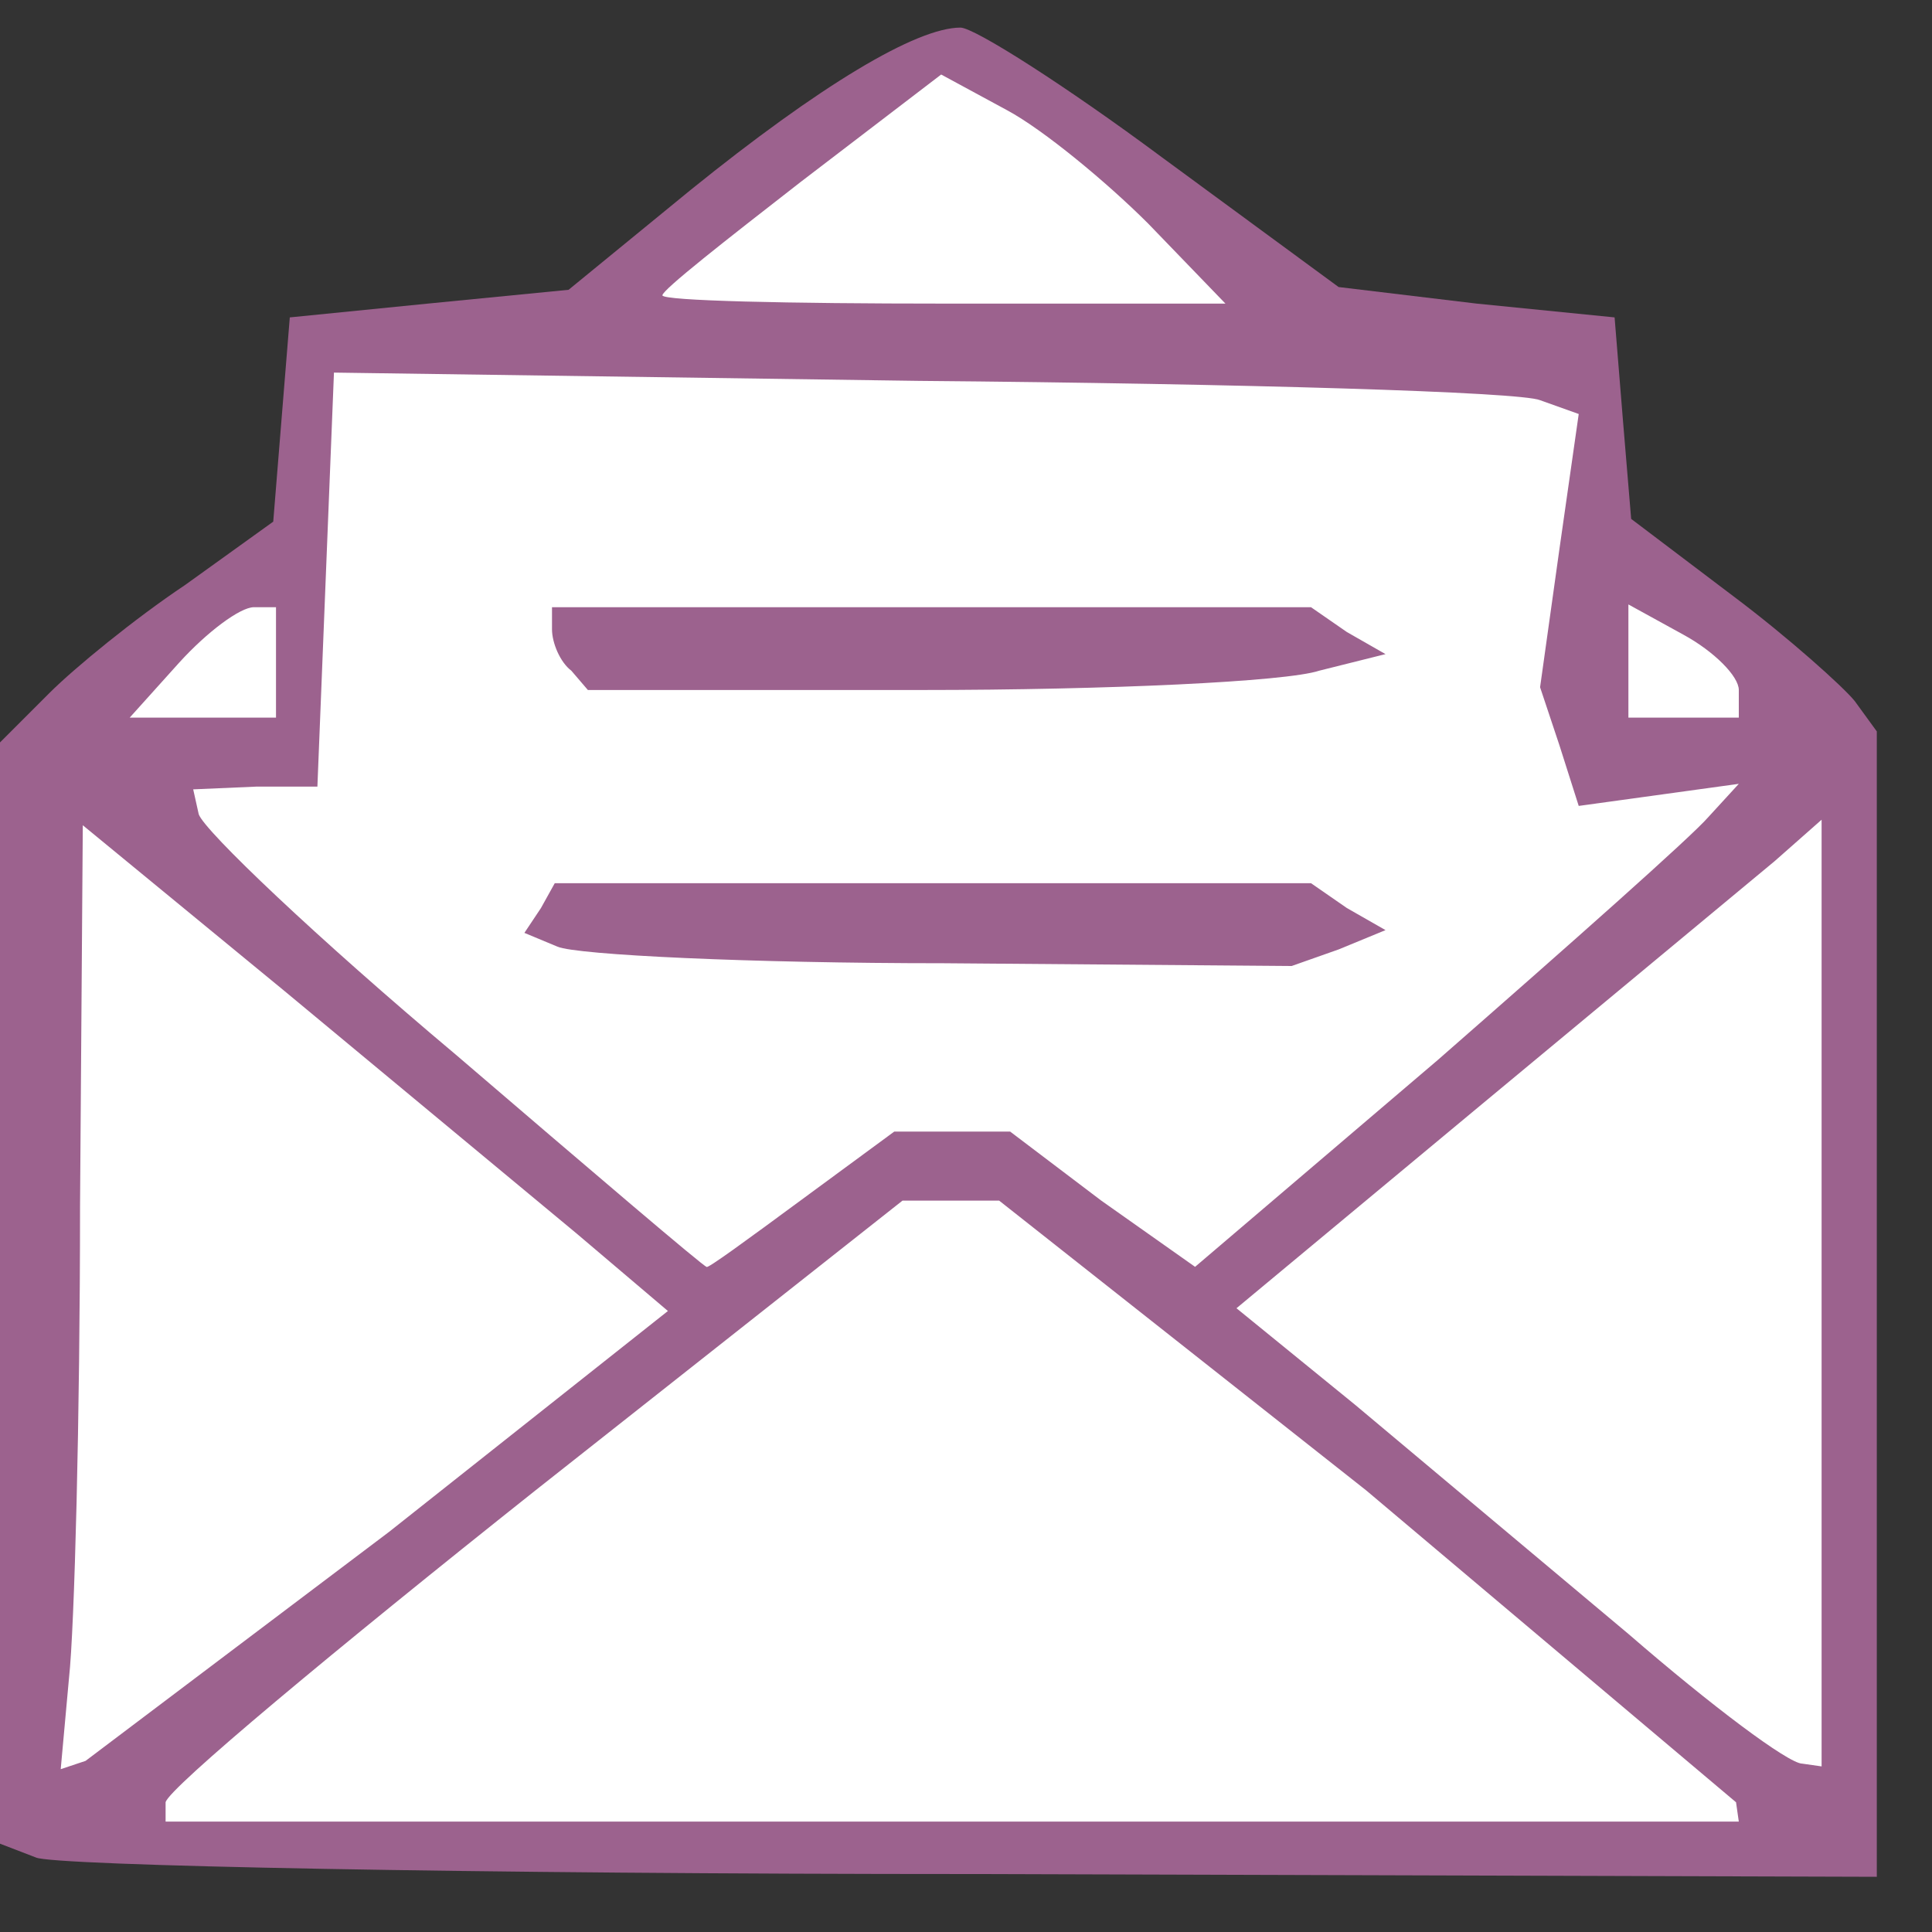
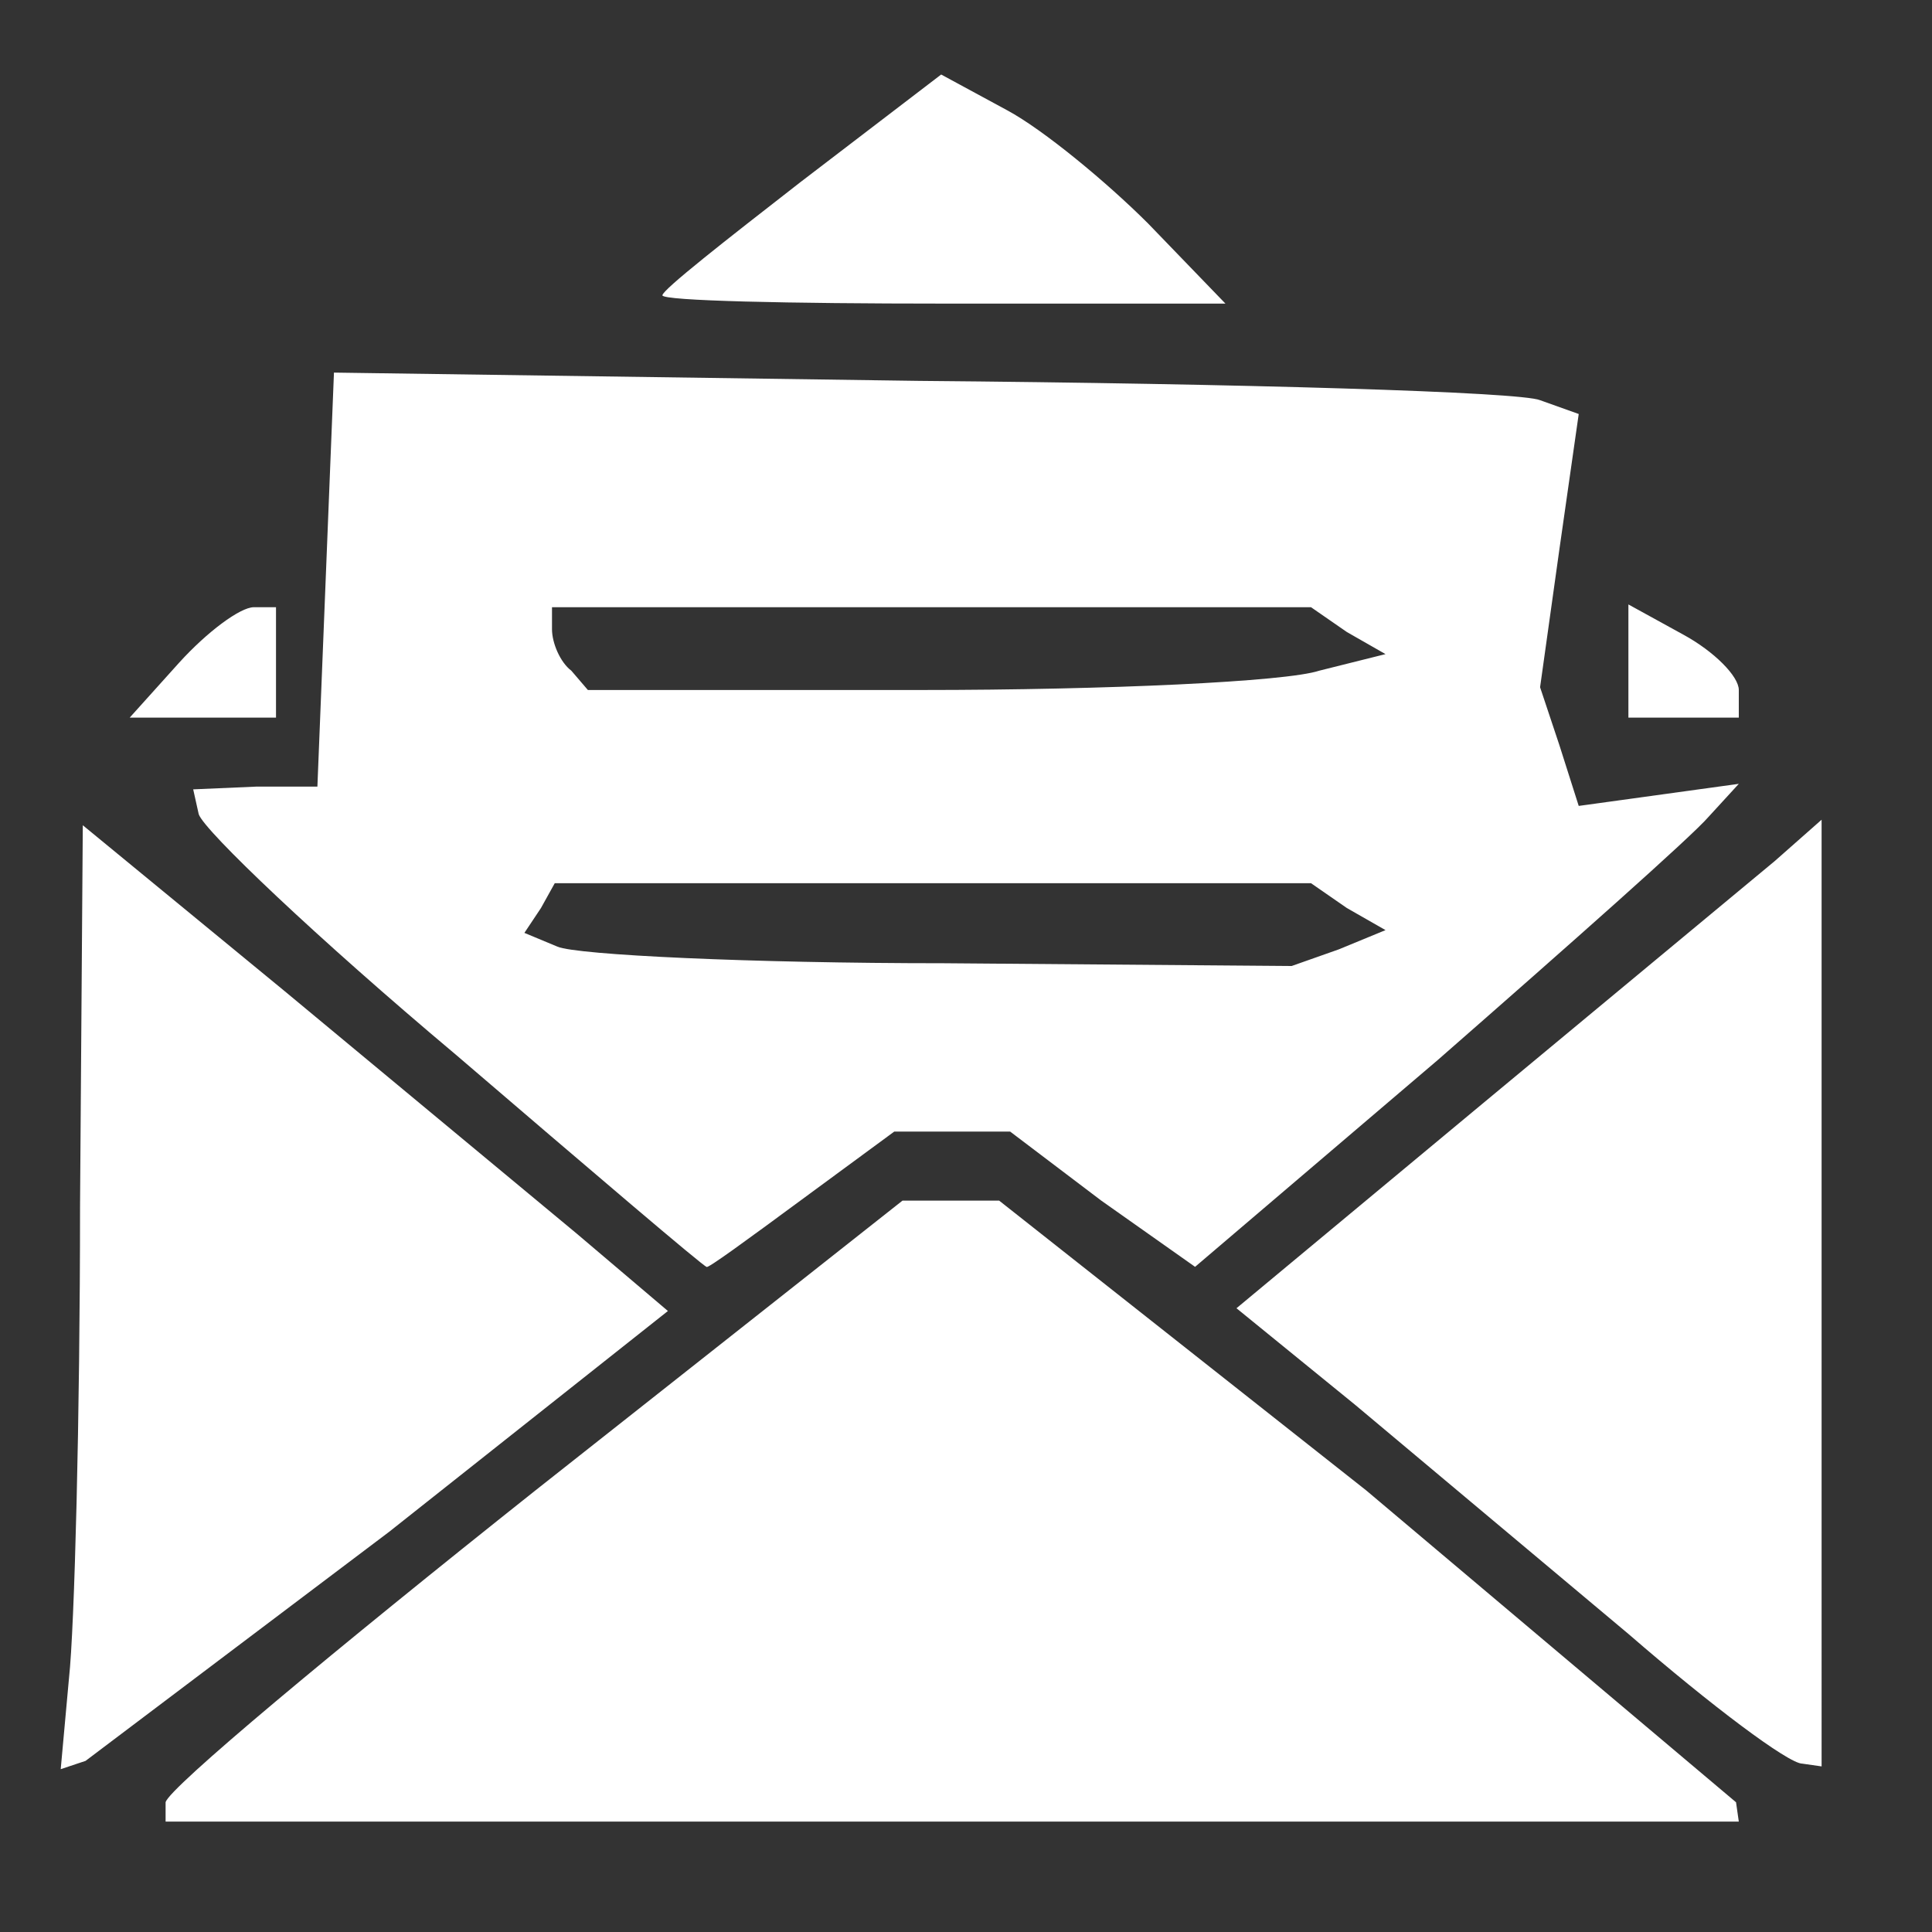
<svg xmlns="http://www.w3.org/2000/svg" width="35" height="35" preserveAspectRatio="xMidYMid meet">
  <rect width="100%" height="100%" fill="#333333" stroke="none" />
-   <path d="M.65 33.65L0 33.4V13.45l.9-.9c.45-.45 1.55-1.35 2.45-1.95l1.6-1.15.3-3.7 2.5-.25 2.55-.25 2.2-1.8C14.85 1.55 16.6.5 17.4.5c.25 0 1.9 1.05 3.65 2.35l3.2 2.35 2.5.3 2.5.25.15 1.85.15 1.8 1.85 1.4c1 .75 2 1.65 2.2 1.9l.4.55V34l-16.35-.05c-9.05 0-16.7-.15-17-.3z" fill="#9c628e" />
  <path d="M3 32.65c.05-.25 3.05-2.75 6.7-5.65l6.65-5.25h1.75L24.75 27l6.7 5.65.05.35H3v-.35zM1.25 30.4c.1-.9.2-4.75.2-8.55l.05-6.9 3.65 3 5.3 4.4 1.65 1.4-5.05 4-5.5 4.15-.45.15.15-1.65zm28.25-.8l-4.95-4.15-2.15-1.75 4.45-3.7 5.3-4.4.85-.75V32l-.35-.05c-.25 0-1.65-1.05-3.15-2.35zM8.25 19.1C5.75 17 3.7 15.05 3.6 14.75l-.1-.45 1.15-.05h1.1l.3-7.5 10.6.15c5.85.05 10.9.2 11.25.35l.7.25-.35 2.45-.35 2.5.35 1.05.35 1.1 2.9-.4-.55.6c-.3.35-2.5 2.3-4.9 4.4l-4.4 3.75-1.7-1.2-1.65-1.25h-2.1l-1.7 1.25c-.95.7-1.7 1.25-1.7 1.2-.05 0-2.1-1.75-4.55-3.85zm16-1.9l.85-.35-.7-.4-.65-.45h-13.7l-.25.45-.3.45.6.25c.35.15 3.5.3 7 .3l6.3.05.85-.3zm-.35-5.05l1.2-.3-.7-.4-.65-.45H10v.4c0 .25.15.6.35.75l.3.35h6.05c3.35 0 6.6-.15 7.2-.35zM3.25 12c.5-.55 1.1-1 1.35-1H5v2H2.35l.9-1zm26.25 0v-1.05l1 .55c.55.3 1 .75 1 1v.5h-2v-1zM12 5.35c0-.1 1.15-1 2.5-2.05l2.55-1.95 1.2.65c.65.35 1.8 1.3 2.55 2.05l1.4 1.45h-5.1c-2.8 0-5.1-.05-5.1-.15z" fill="#fff" />
</svg>